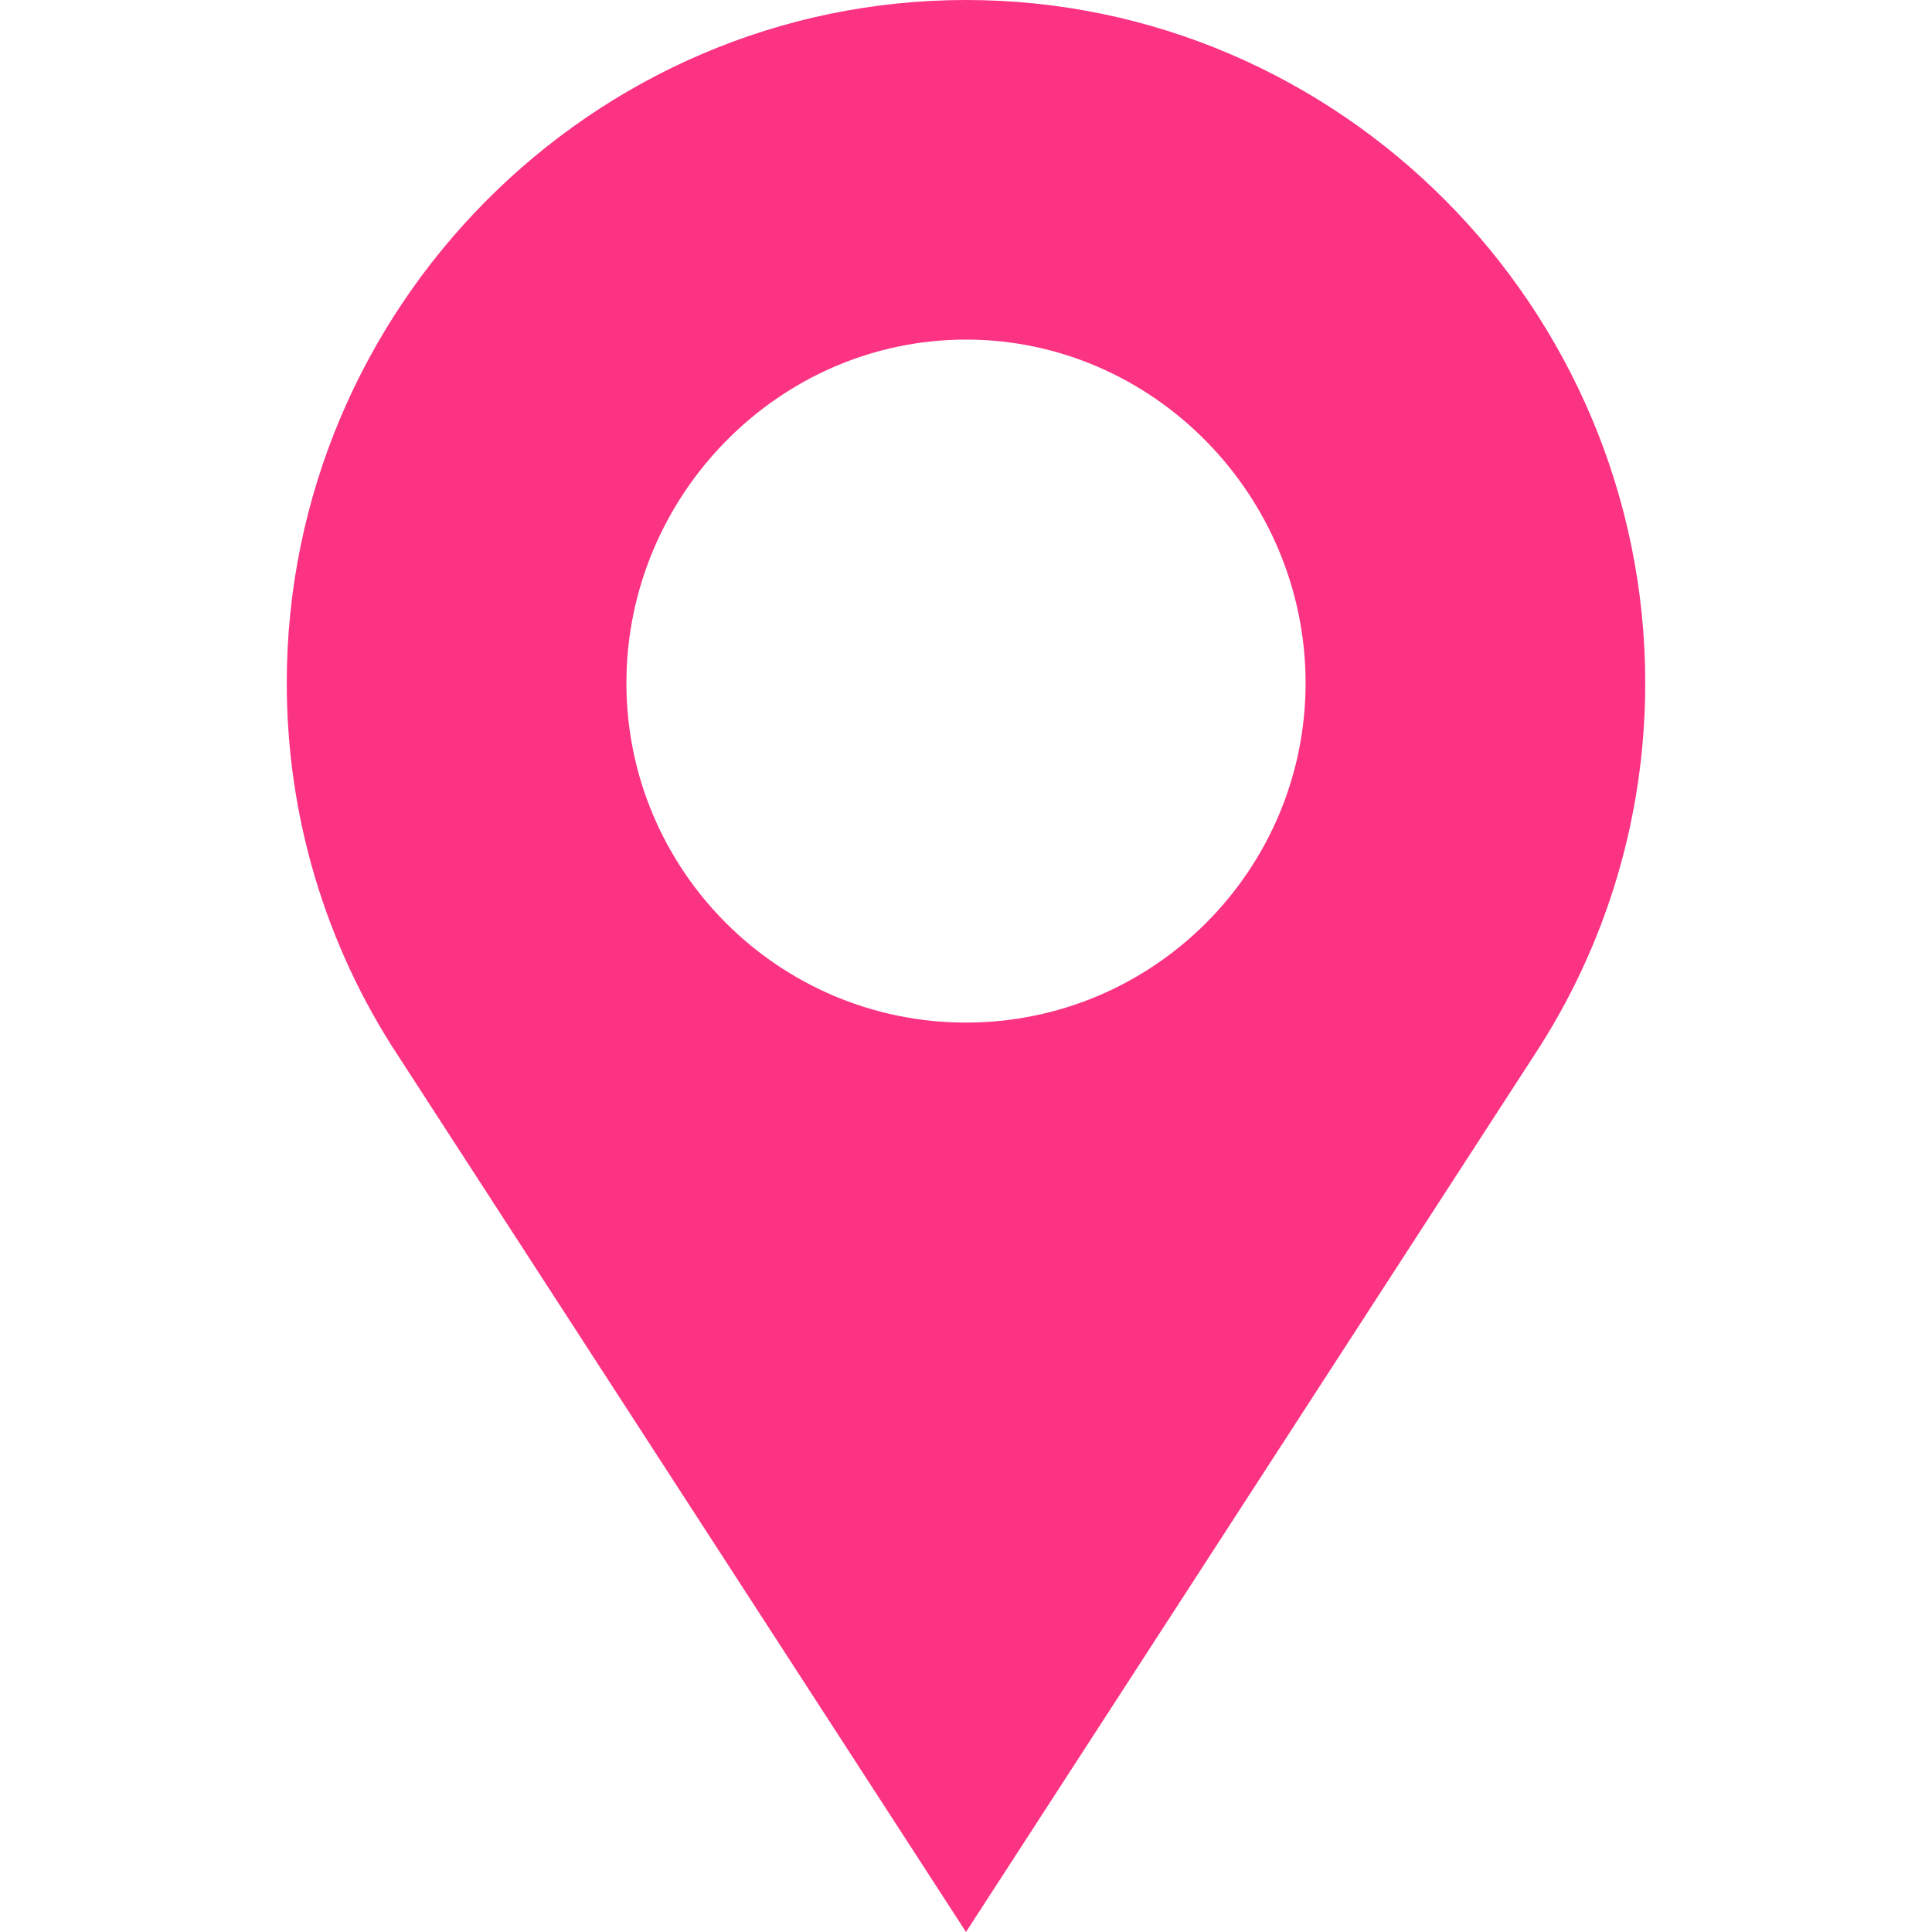
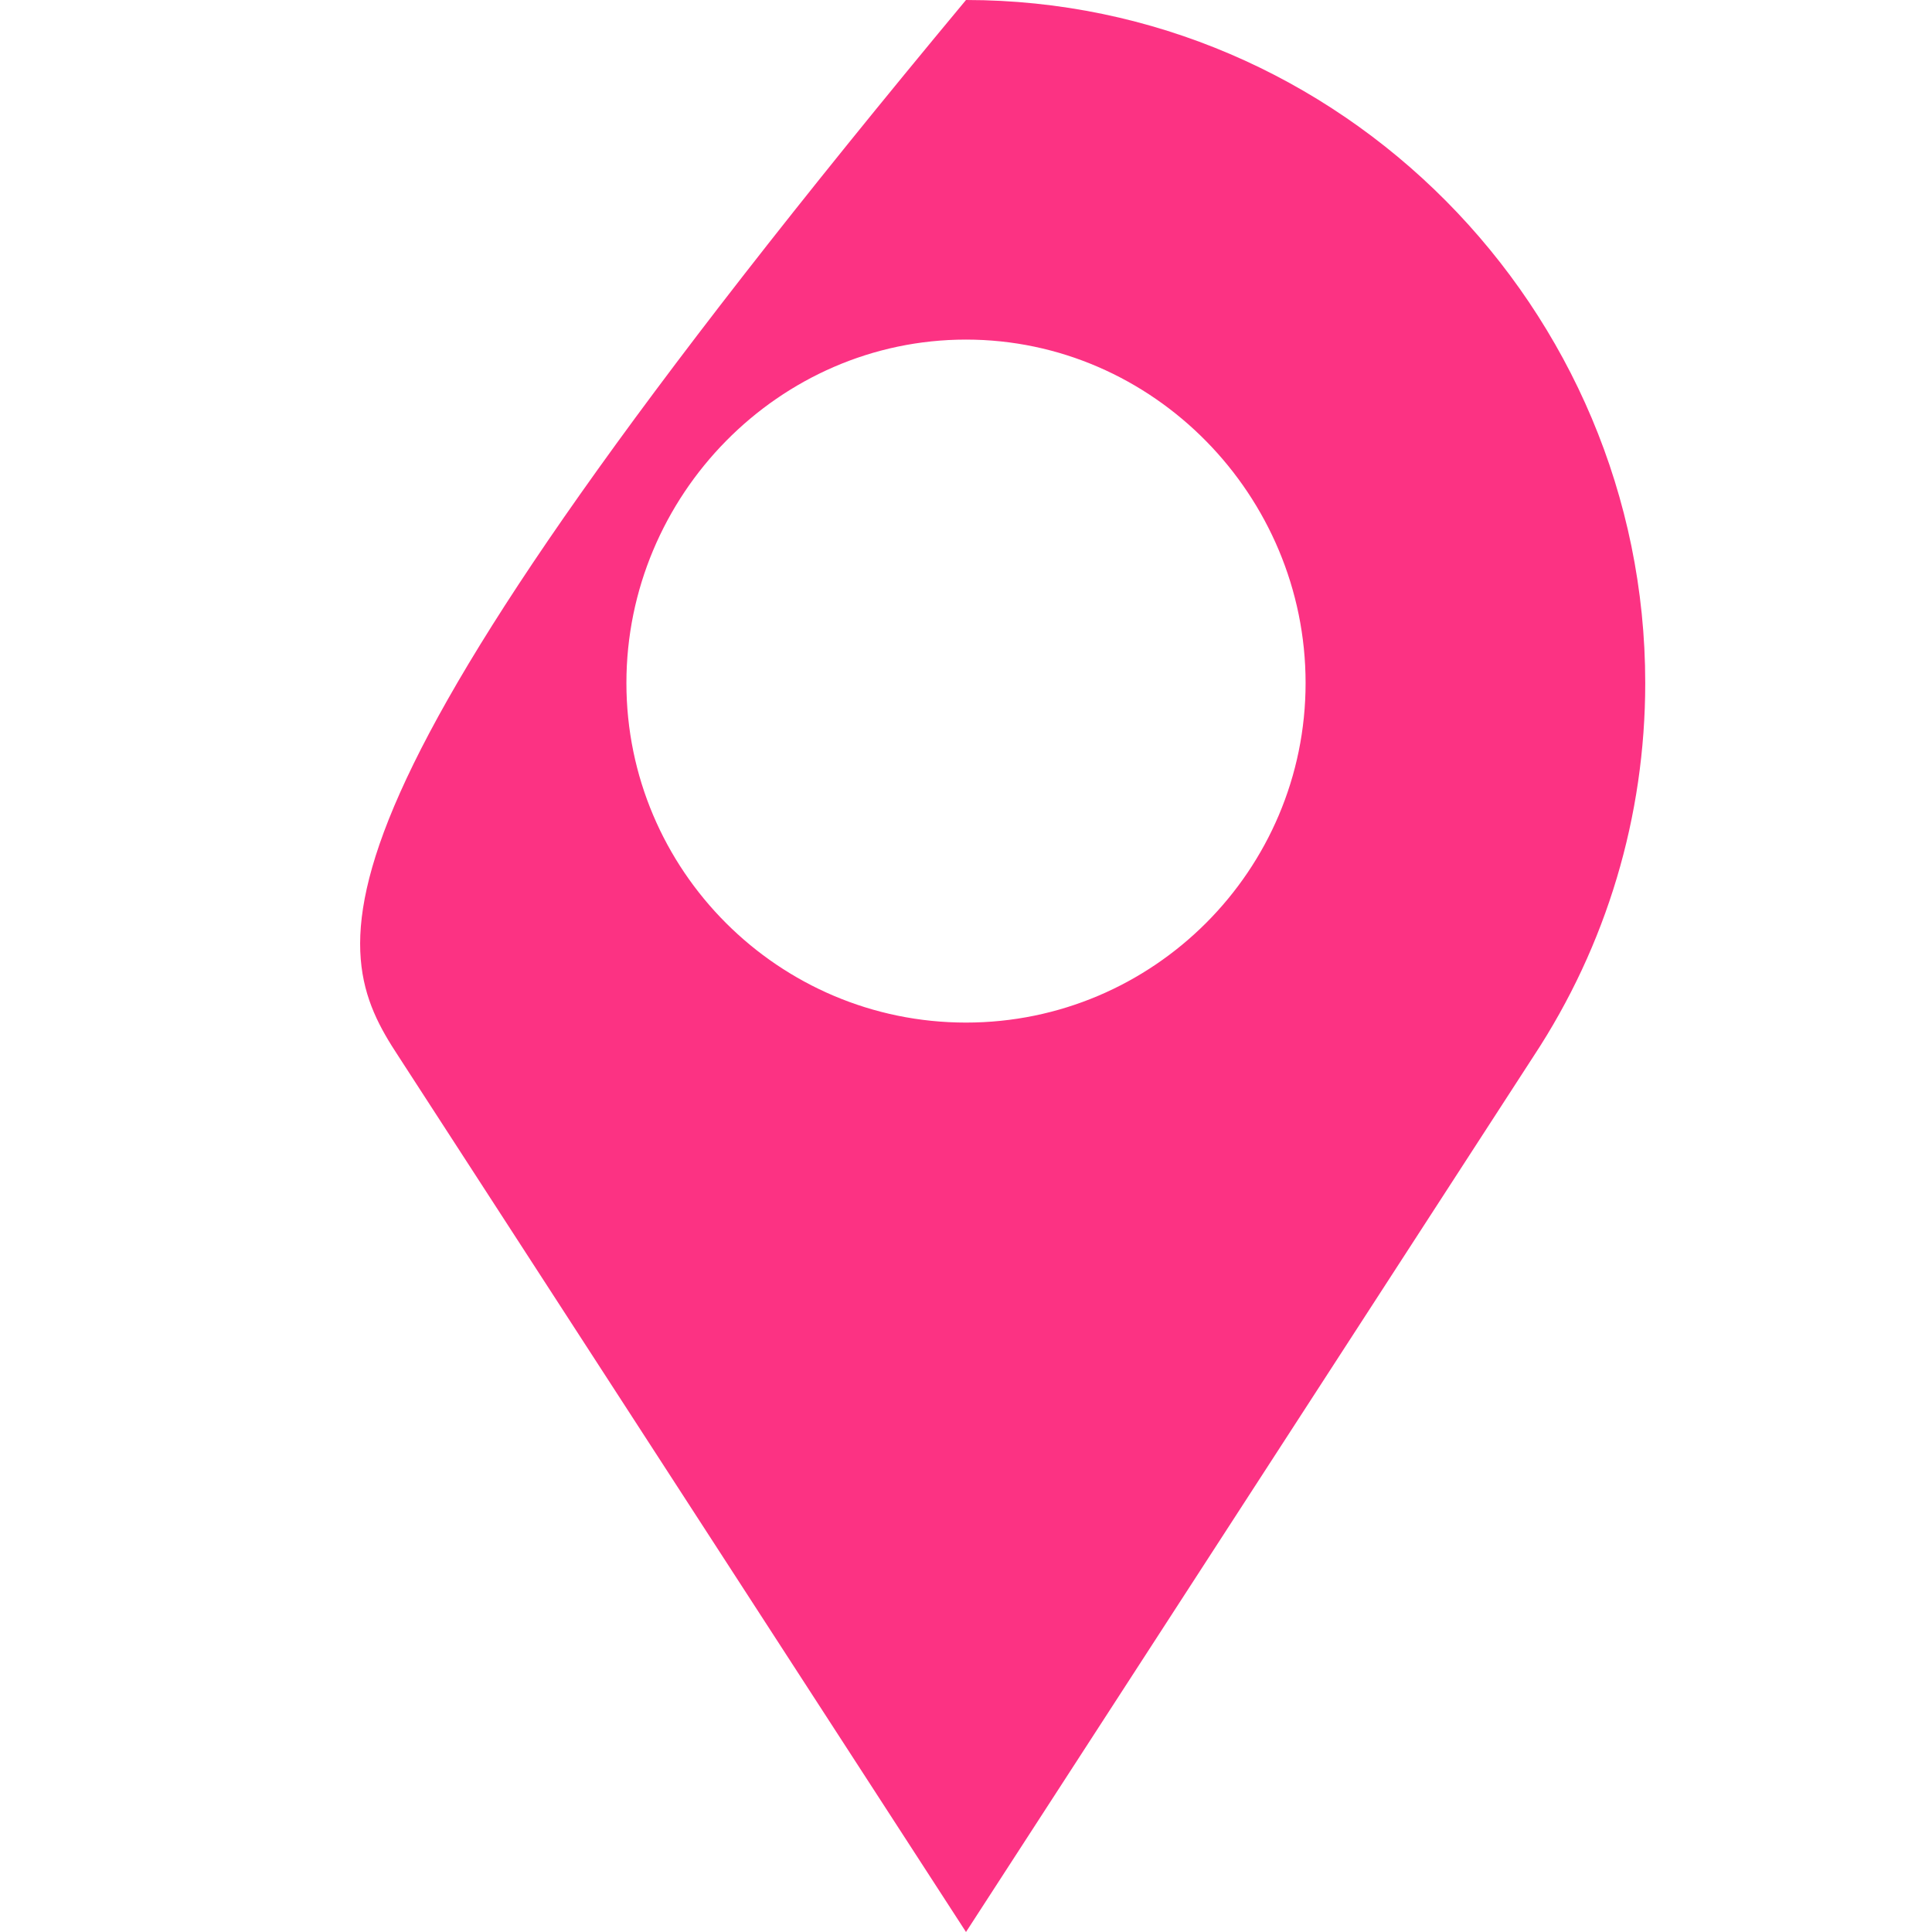
<svg xmlns="http://www.w3.org/2000/svg" width="35" height="35" viewBox="0 0 35 35" fill="none">
-   <path d="M17.5 0C10.715 0 5.195 5.588 5.195 12.373C5.195 14.787 5.894 17.125 7.217 19.133L17.5 35L27.783 19.133C29.106 17.125 29.805 14.787 29.805 12.373C29.805 5.588 24.285 0 17.5 0ZM17.5 18.525C14.107 18.525 11.348 15.766 11.348 12.373C11.348 8.98 14.107 6.152 17.5 6.152C20.893 6.152 23.652 8.98 23.652 12.373C23.652 15.766 20.893 18.525 17.5 18.525Z" fill="#FC3283" />
+   <path d="M17.5 0C5.195 14.787 5.894 17.125 7.217 19.133L17.5 35L27.783 19.133C29.106 17.125 29.805 14.787 29.805 12.373C29.805 5.588 24.285 0 17.5 0ZM17.5 18.525C14.107 18.525 11.348 15.766 11.348 12.373C11.348 8.98 14.107 6.152 17.5 6.152C20.893 6.152 23.652 8.98 23.652 12.373C23.652 15.766 20.893 18.525 17.5 18.525Z" fill="#FC3283" />
</svg>